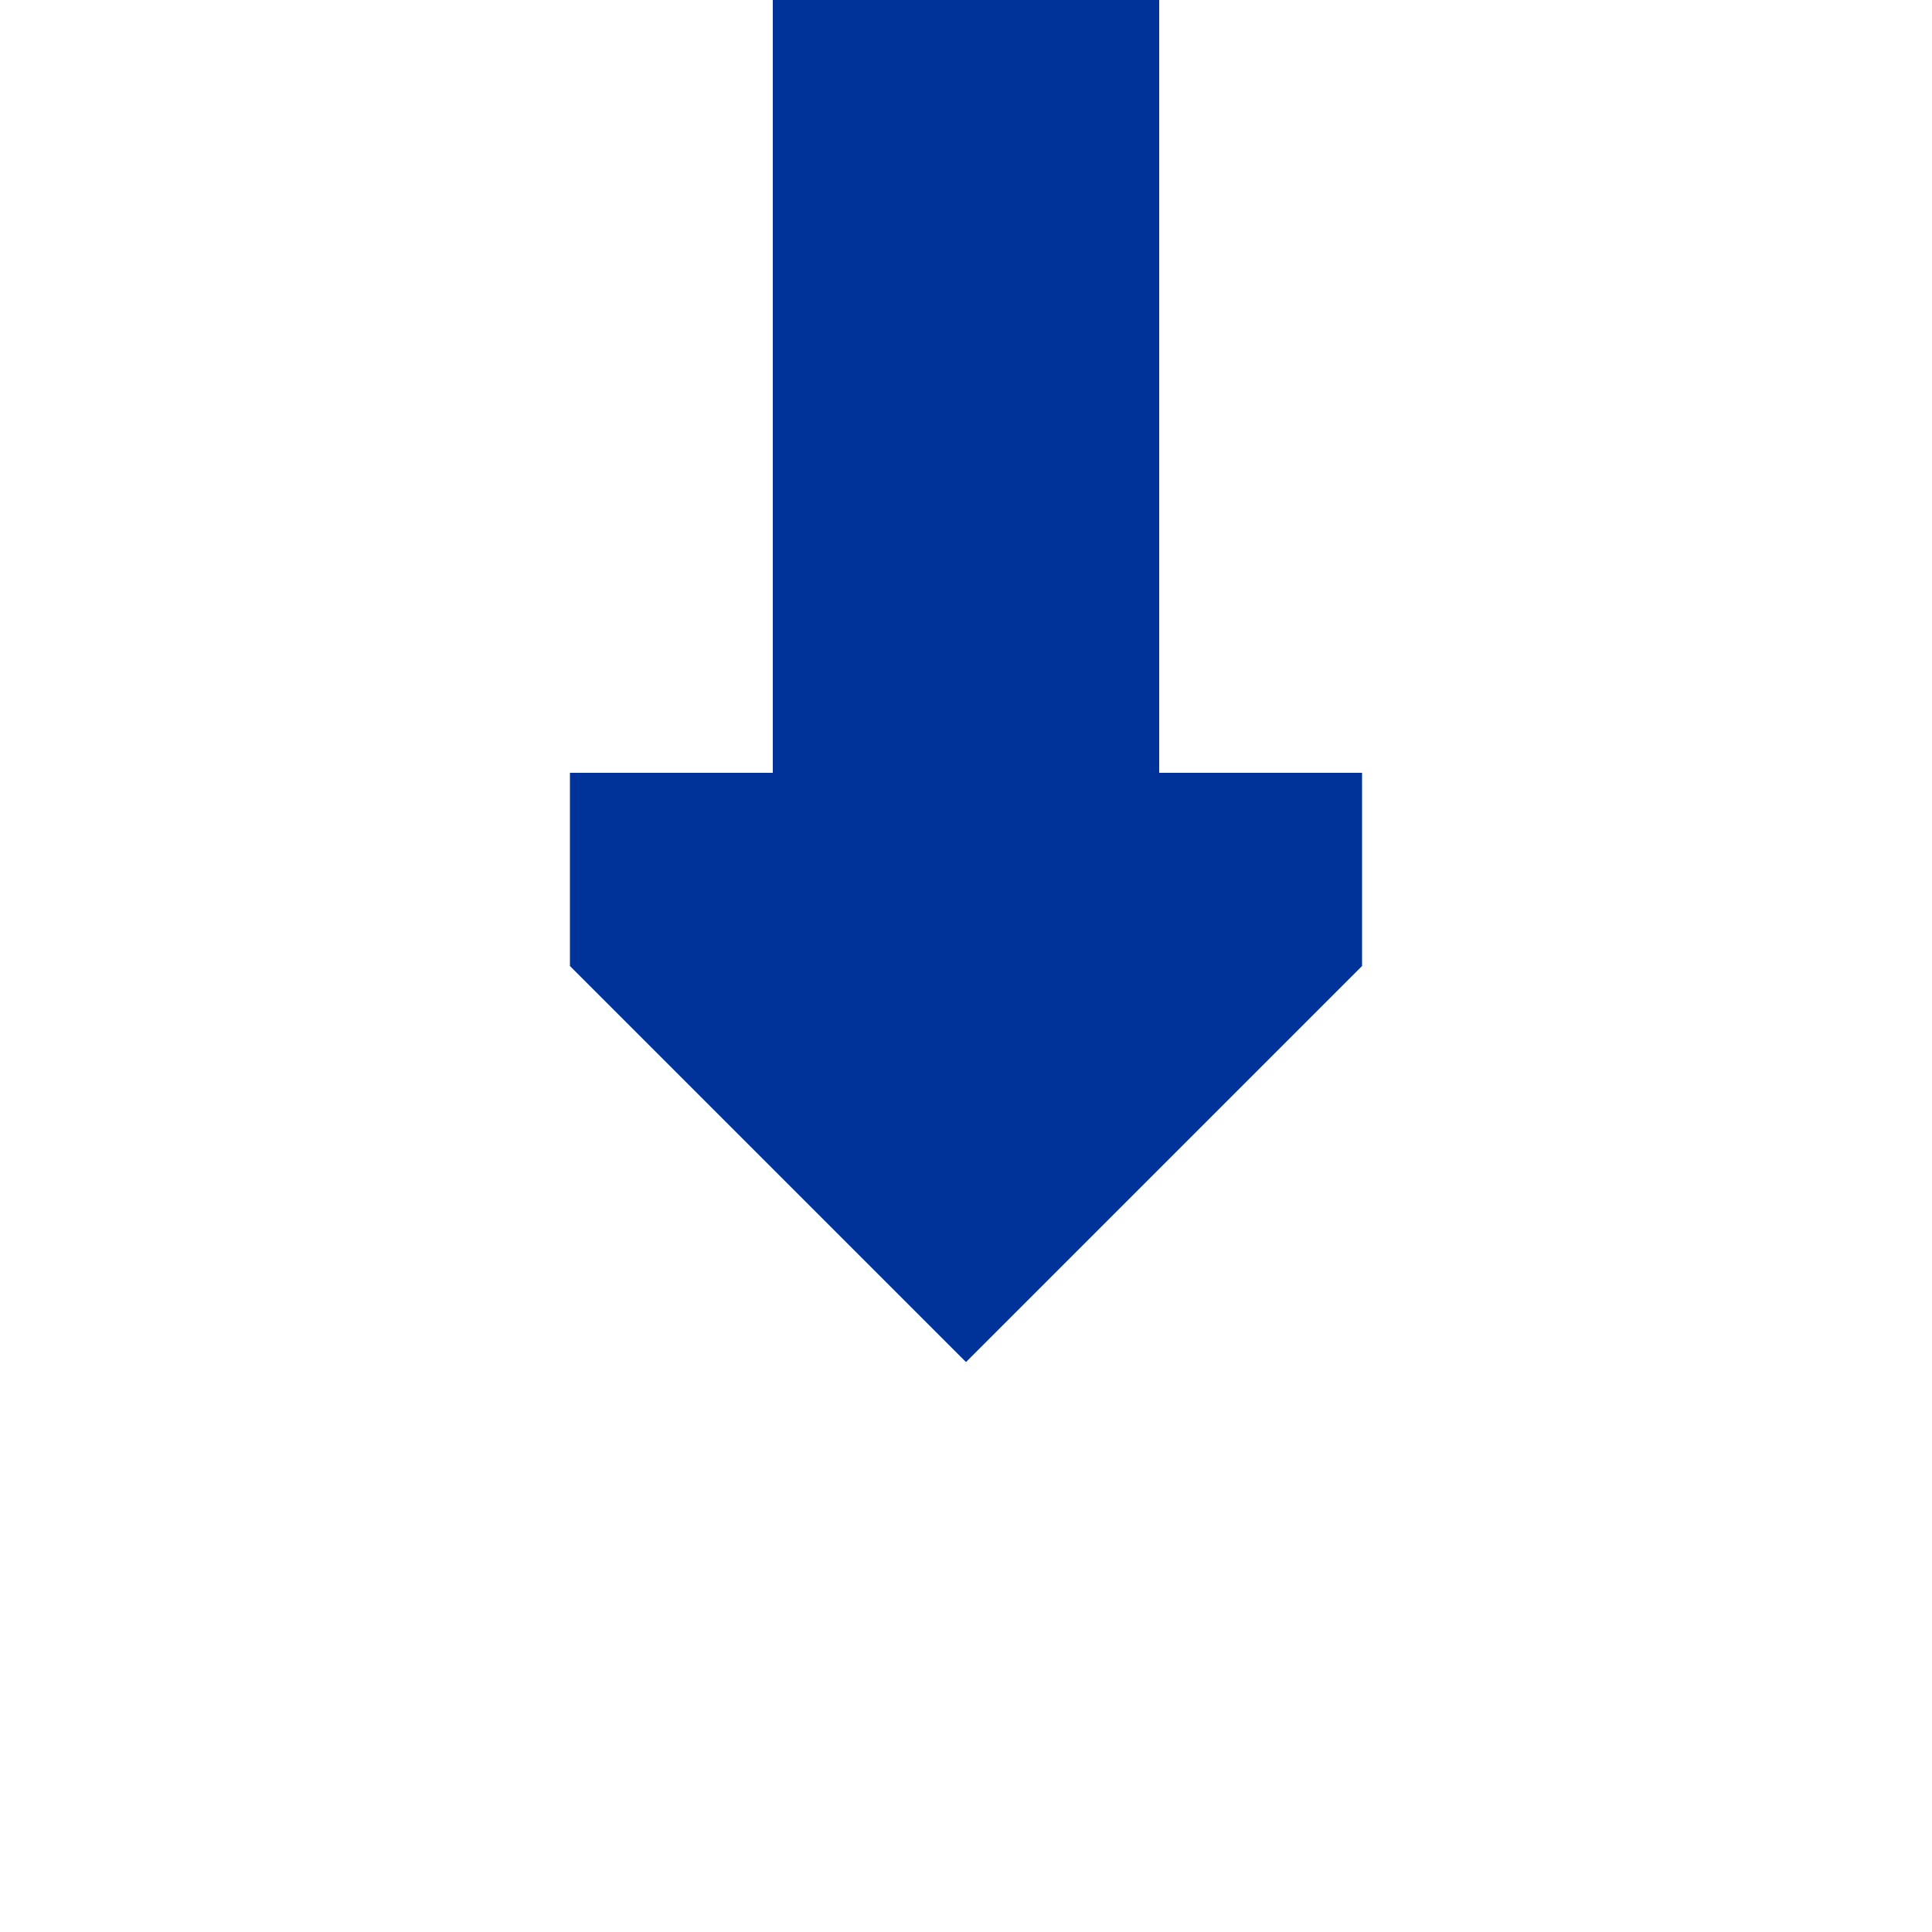
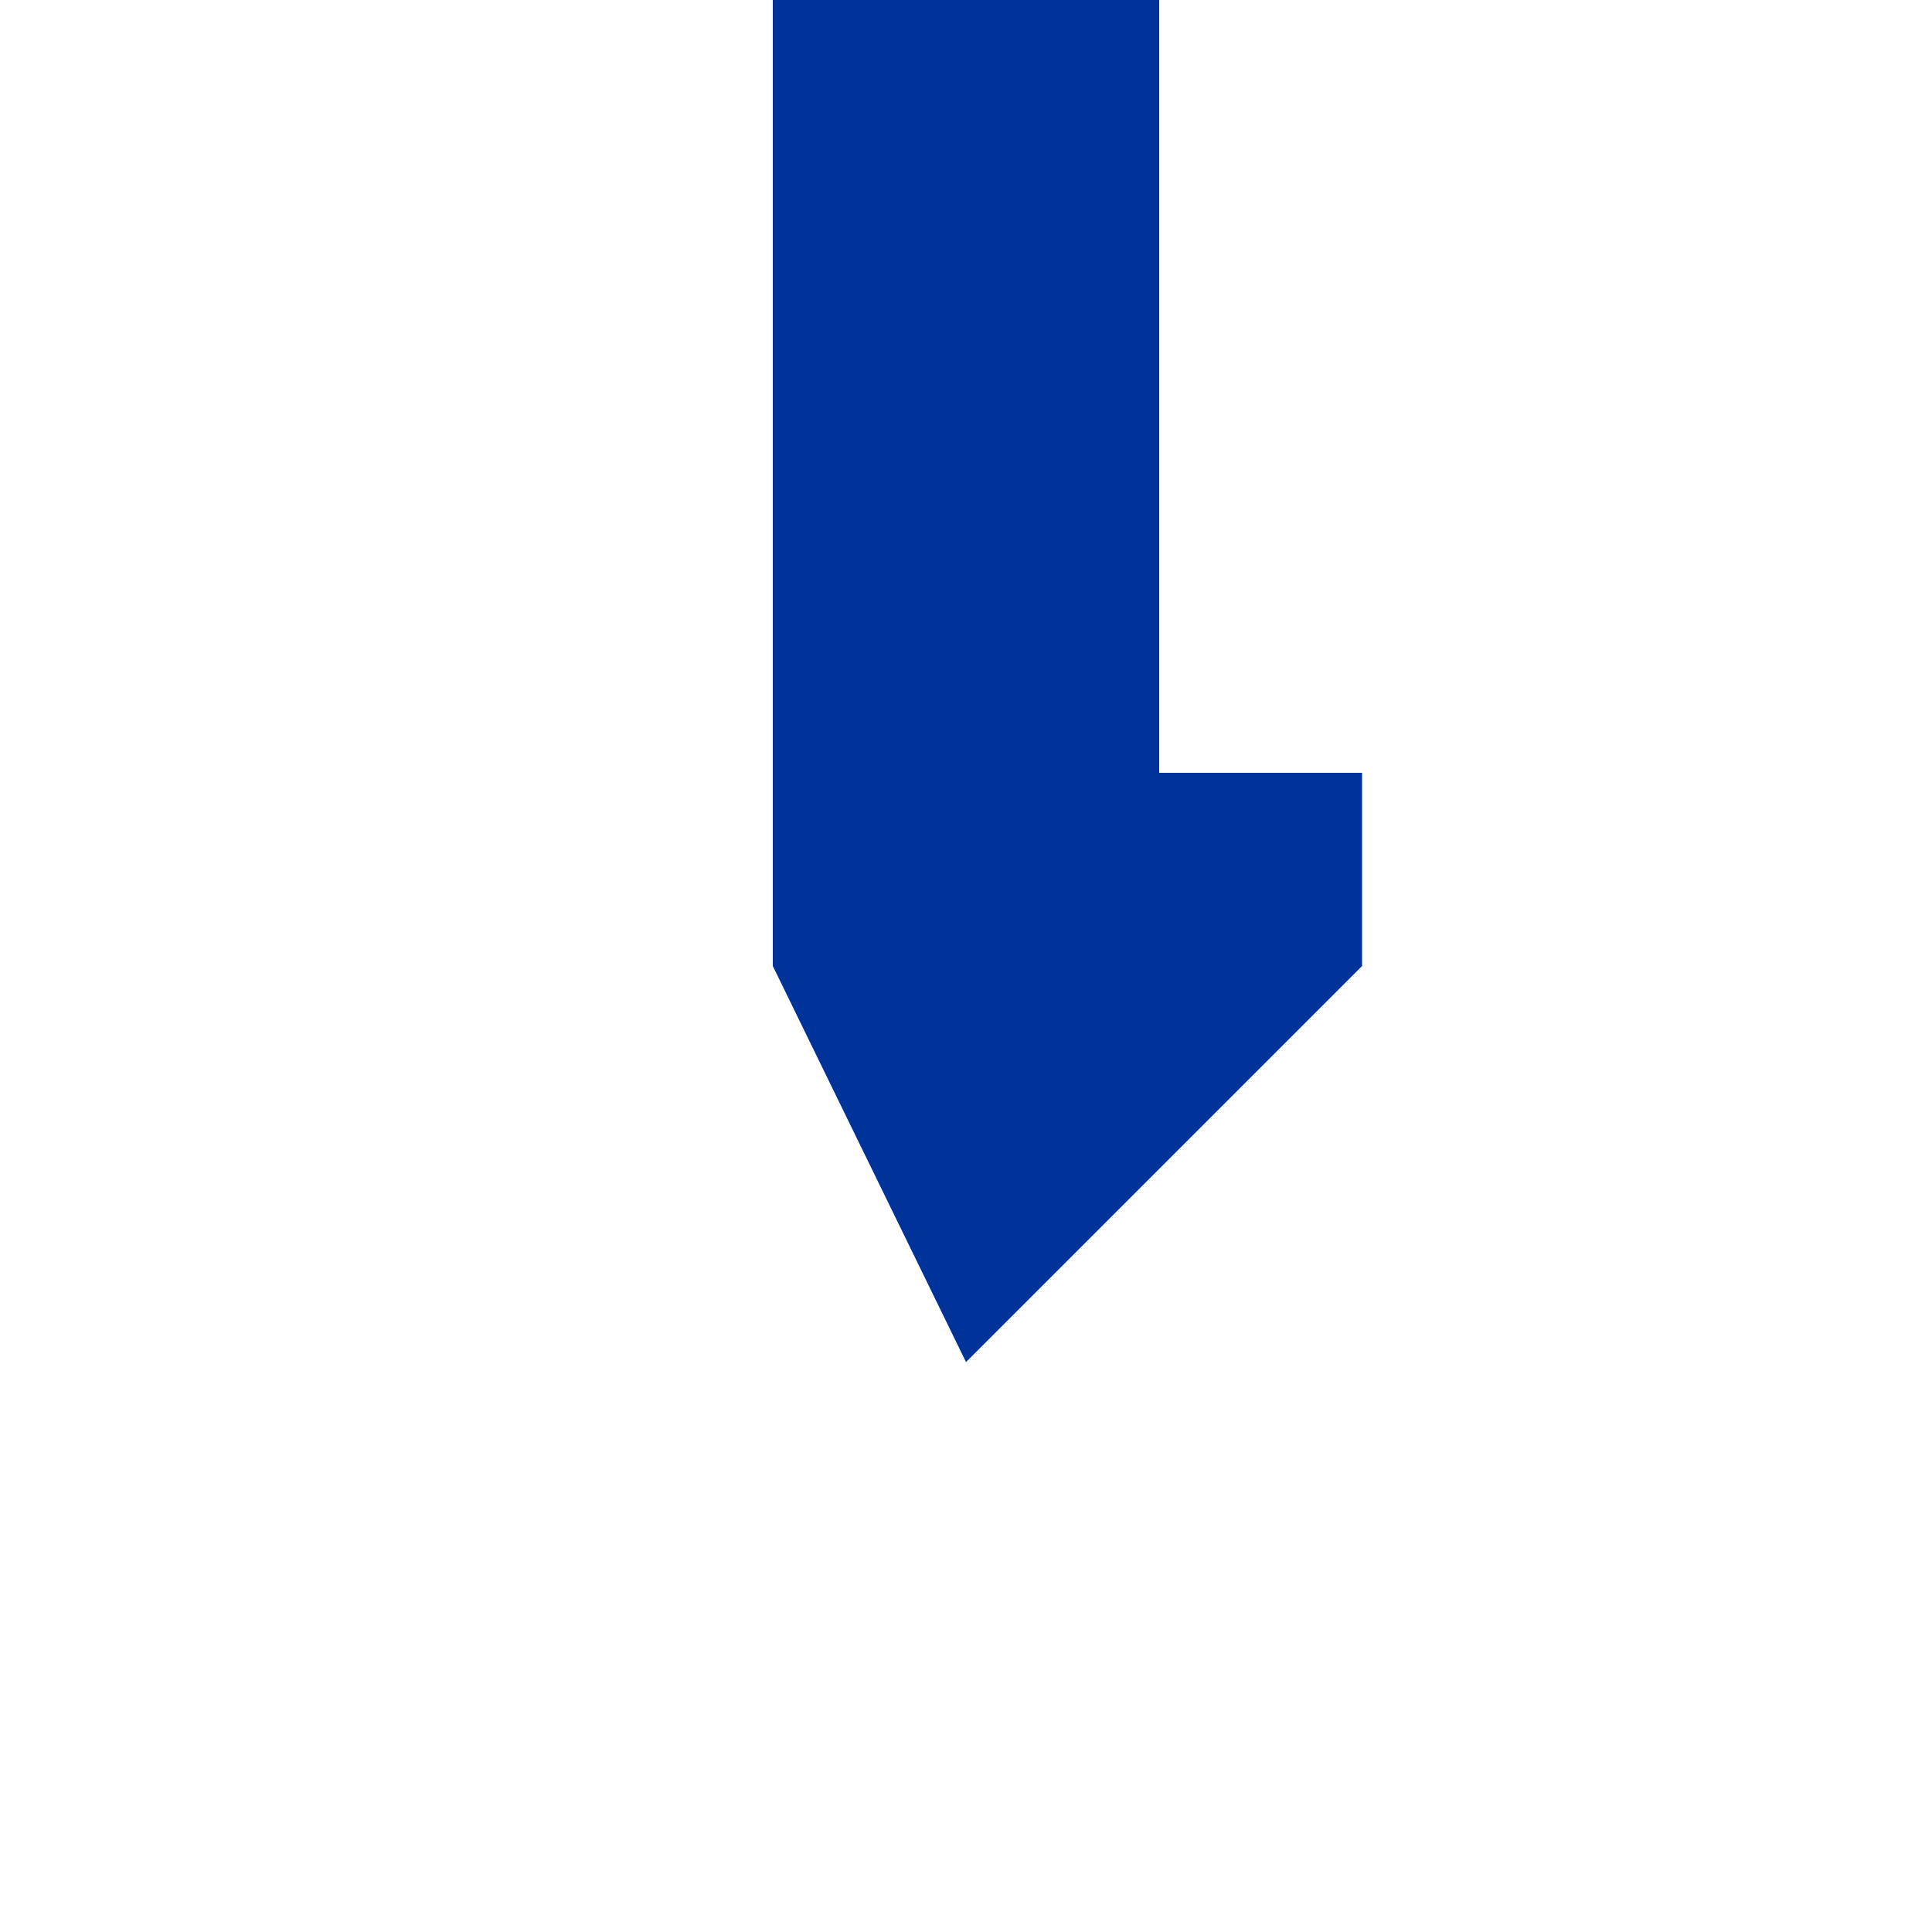
<svg xmlns="http://www.w3.org/2000/svg" width="500" height="500">
  <title>uCONTf</title>
-   <path fill="#003399" d="M 250,352.5 352.5,250 V 200 H 300 V 0 H 200 v 200 h -52.5 v 50" />
+   <path fill="#003399" d="M 250,352.5 352.5,250 V 200 H 300 V 0 H 200 v 200 v 50" />
</svg>